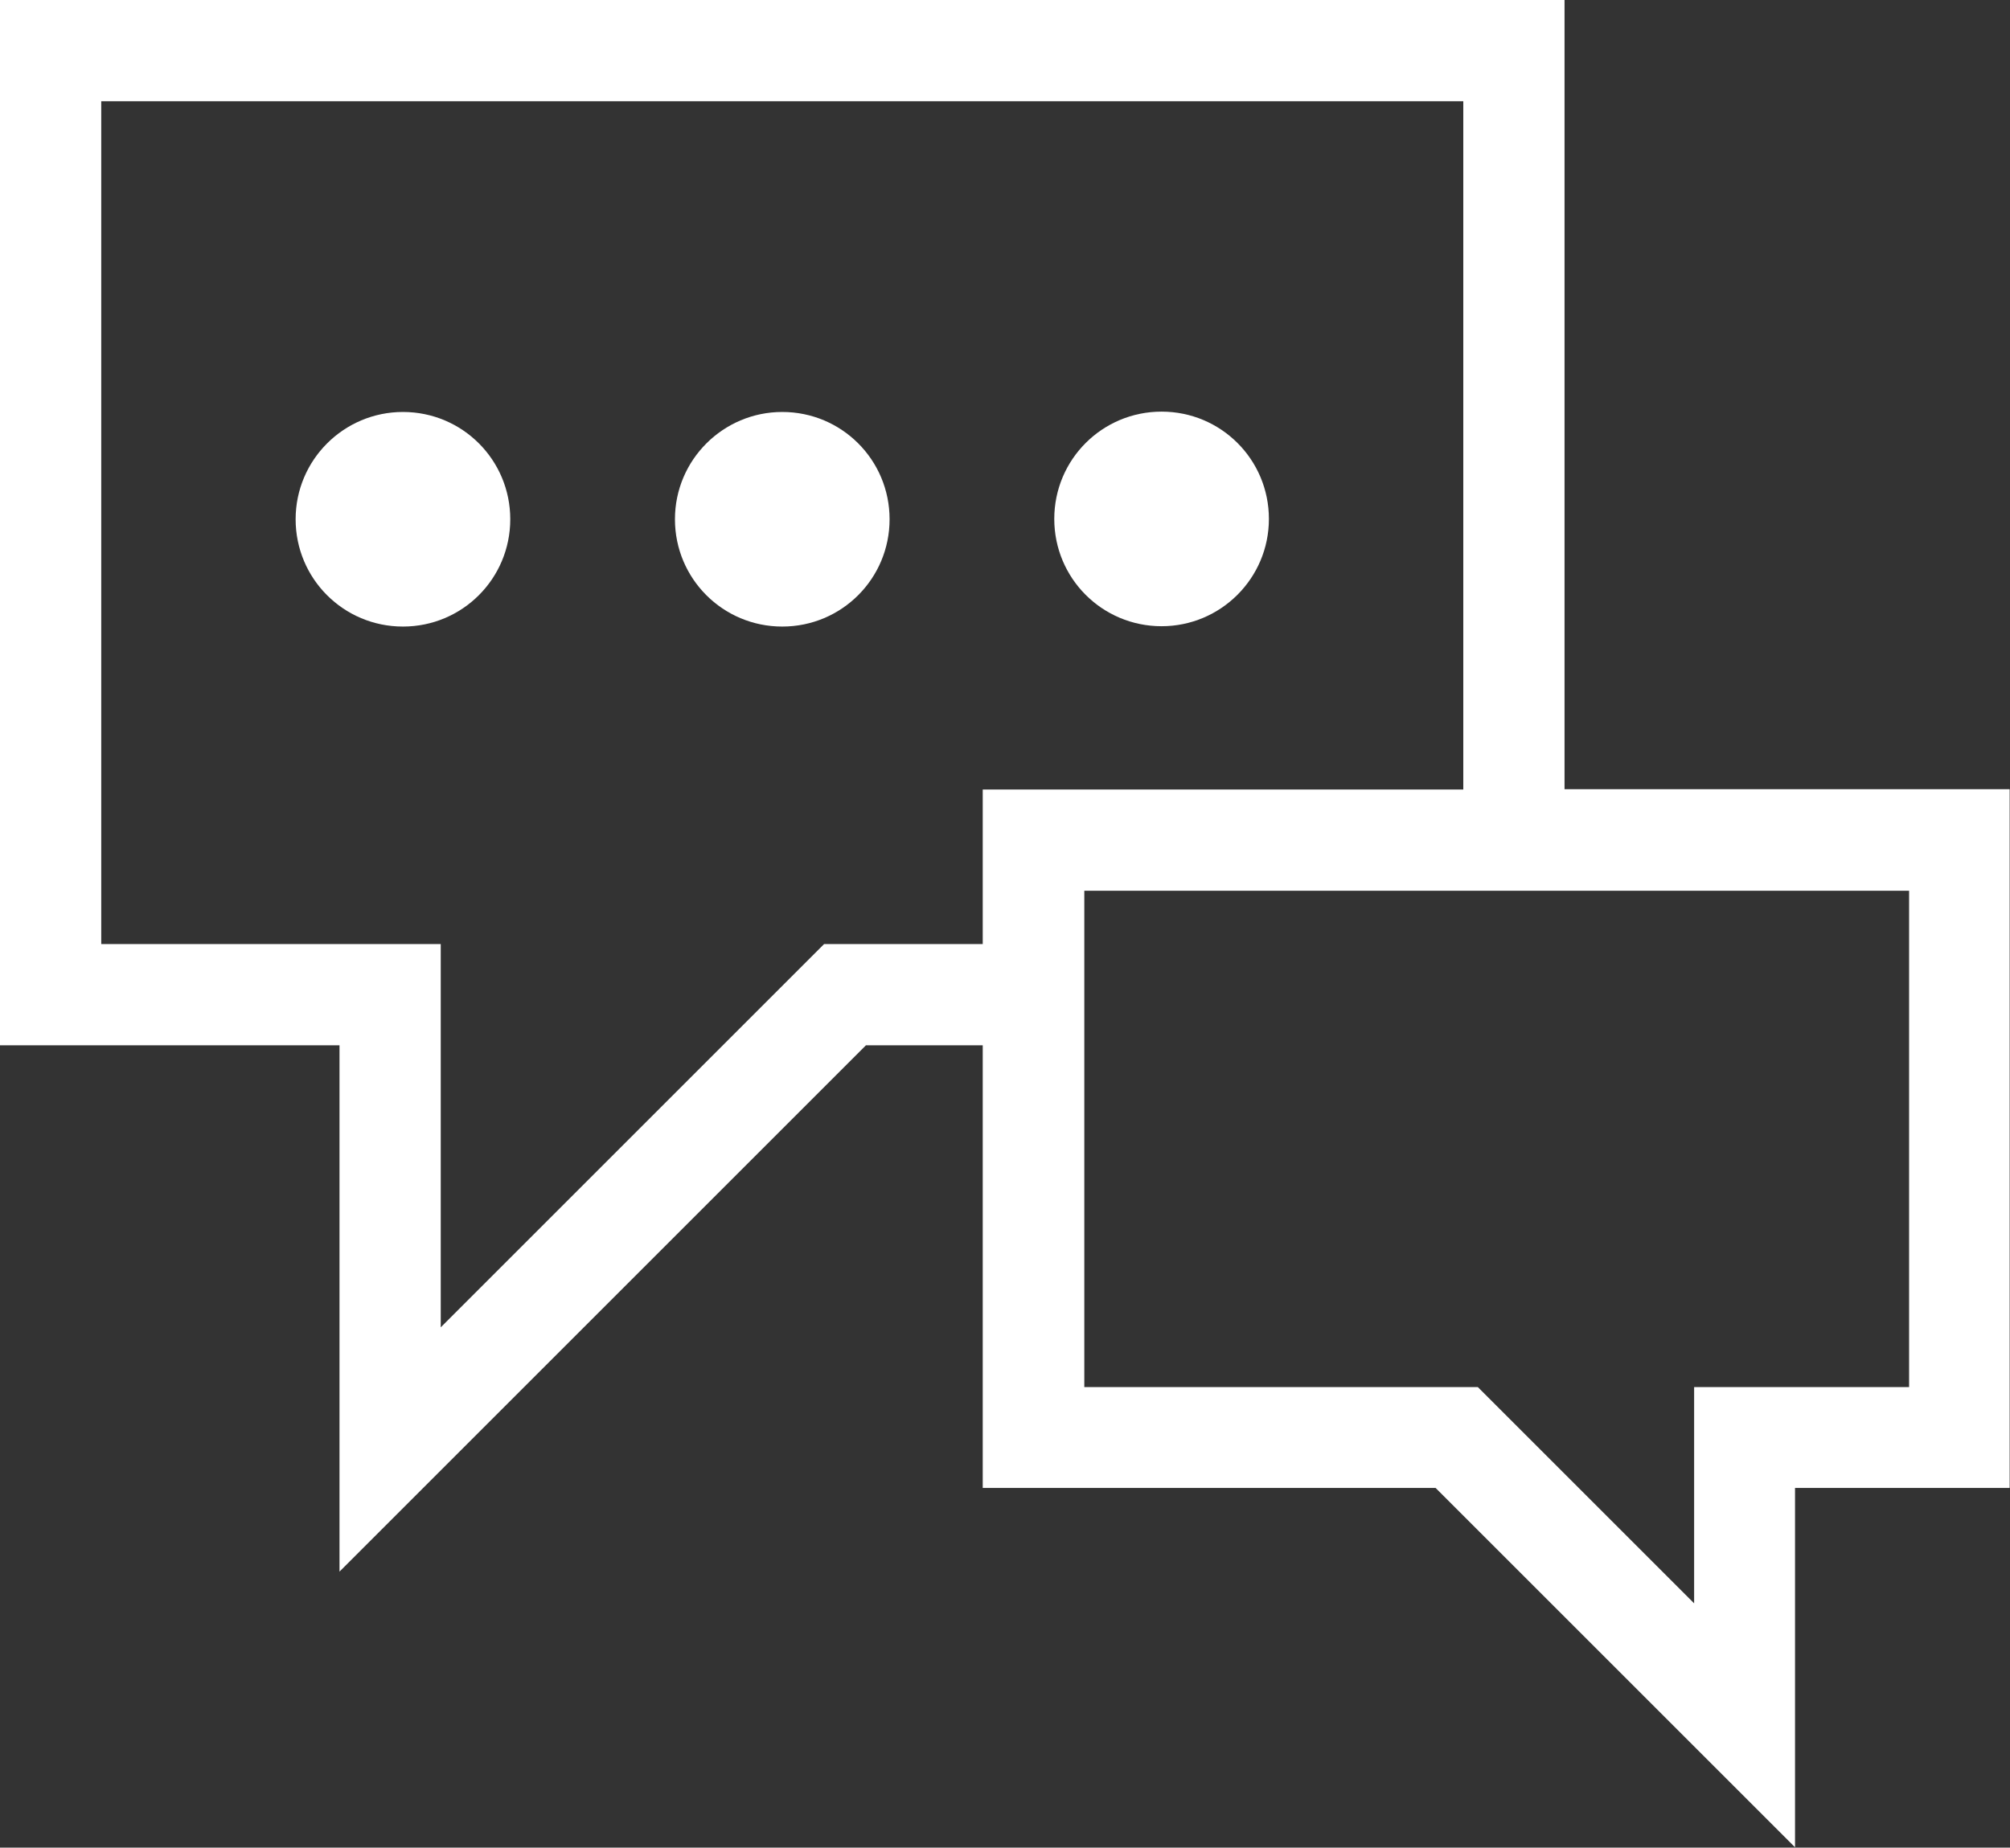
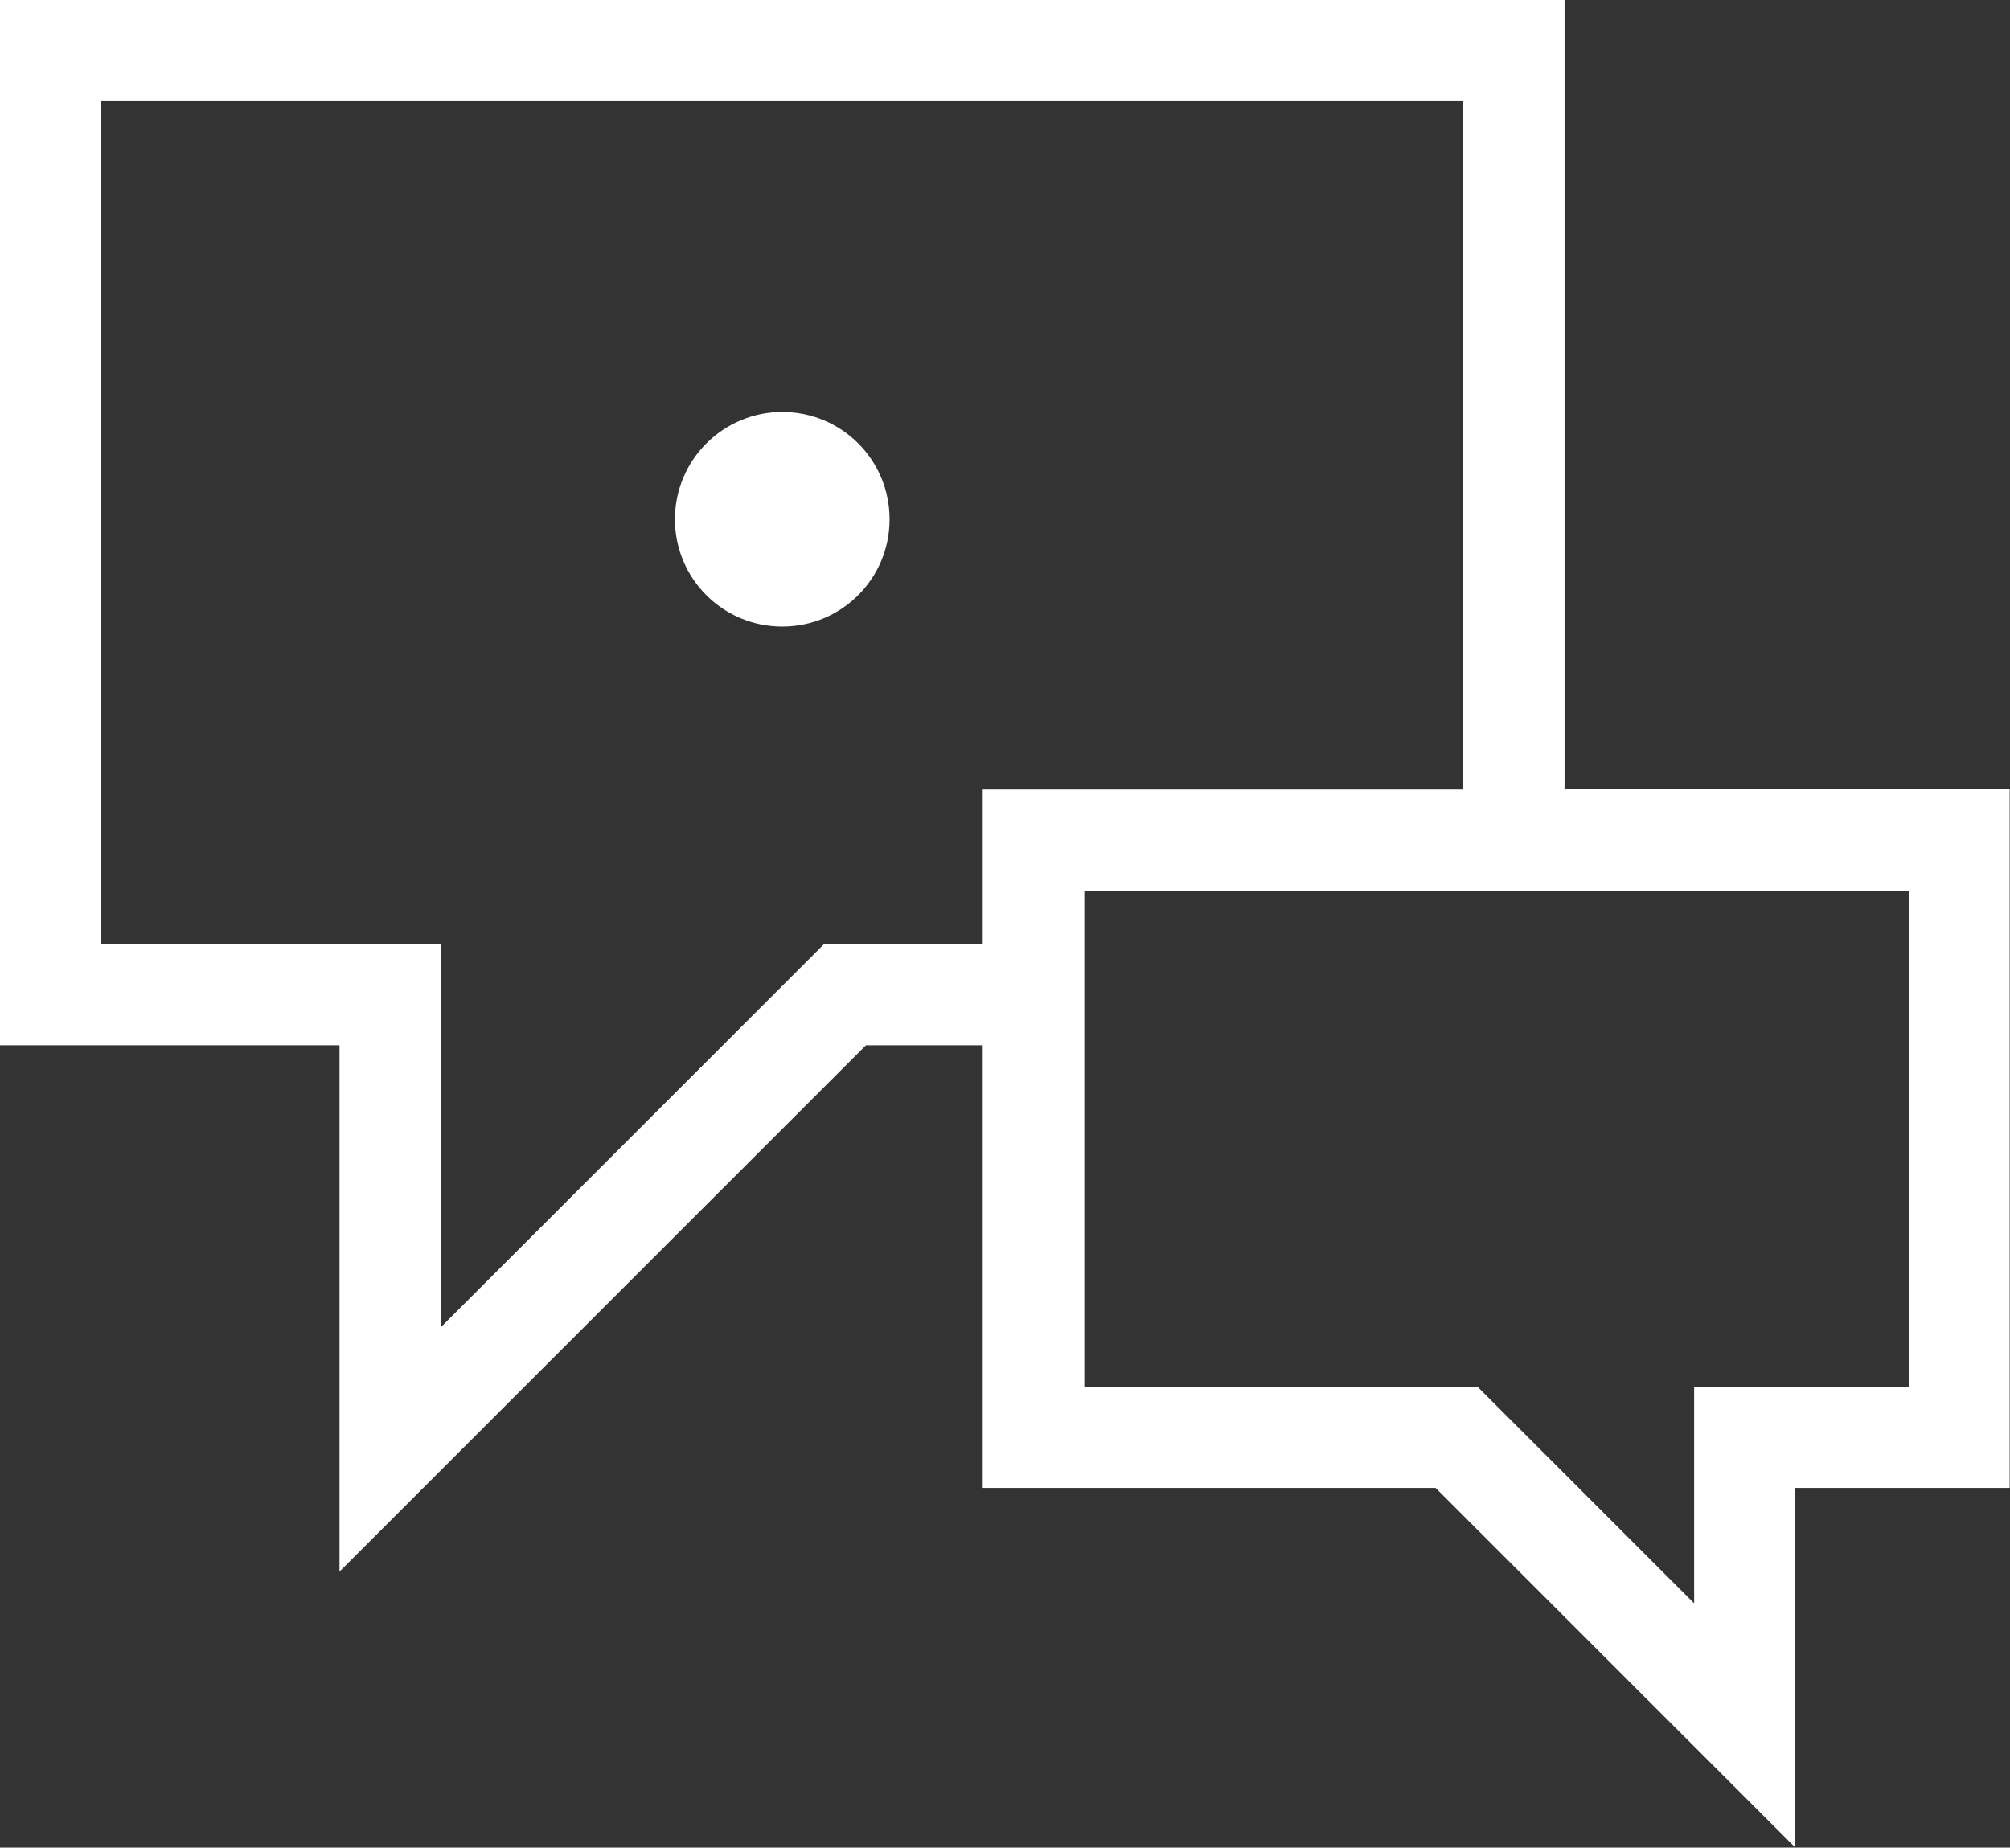
<svg xmlns="http://www.w3.org/2000/svg" id="Layer_1" viewBox="0 0 59.56 54.76">
  <rect x="0" y="0" width="59.56" height="54.76" fill="#333333" stroke="none" />
  <defs>
    <style>
      .cls-1 {
        fill: #fff;
      }
    </style>
  </defs>
-   <path class="cls-1" d="M11.94,12.21c-1.75,0-3.18,1.42-3.18,3.18s1.42,3.18,3.18,3.18,3.18-1.42,3.18-3.18-1.42-3.18-3.18-3.18Z" />
  <path class="cls-1" d="M23.18,12.21c-1.75,0-3.18,1.42-3.18,3.18s1.42,3.18,3.18,3.18,3.18-1.42,3.18-3.18-1.42-3.18-3.18-3.18Z" />
-   <path class="cls-1" d="M34.42,18.56c1.75,0,3.18-1.42,3.18-3.18s-1.42-3.18-3.18-3.18-3.18,1.42-3.18,3.18,1.42,3.18,3.18,3.18Z" />
  <path class="cls-1" d="M46.36,23.4V0H0v30.98h10.06v15.6l15.6-15.6h3.46v13.12h13.42l10.65,10.65v-10.65h6.36v-20.71h-13.2ZM24.42,27.98l-11.36,11.36v-11.36H3V3h40.36v20.4h-14.24v4.58h-4.71ZM56.56,41.11h-6.36v6.41l-6.41-6.41h-11.66v-14.71h24.44v14.71Z" />
</svg>